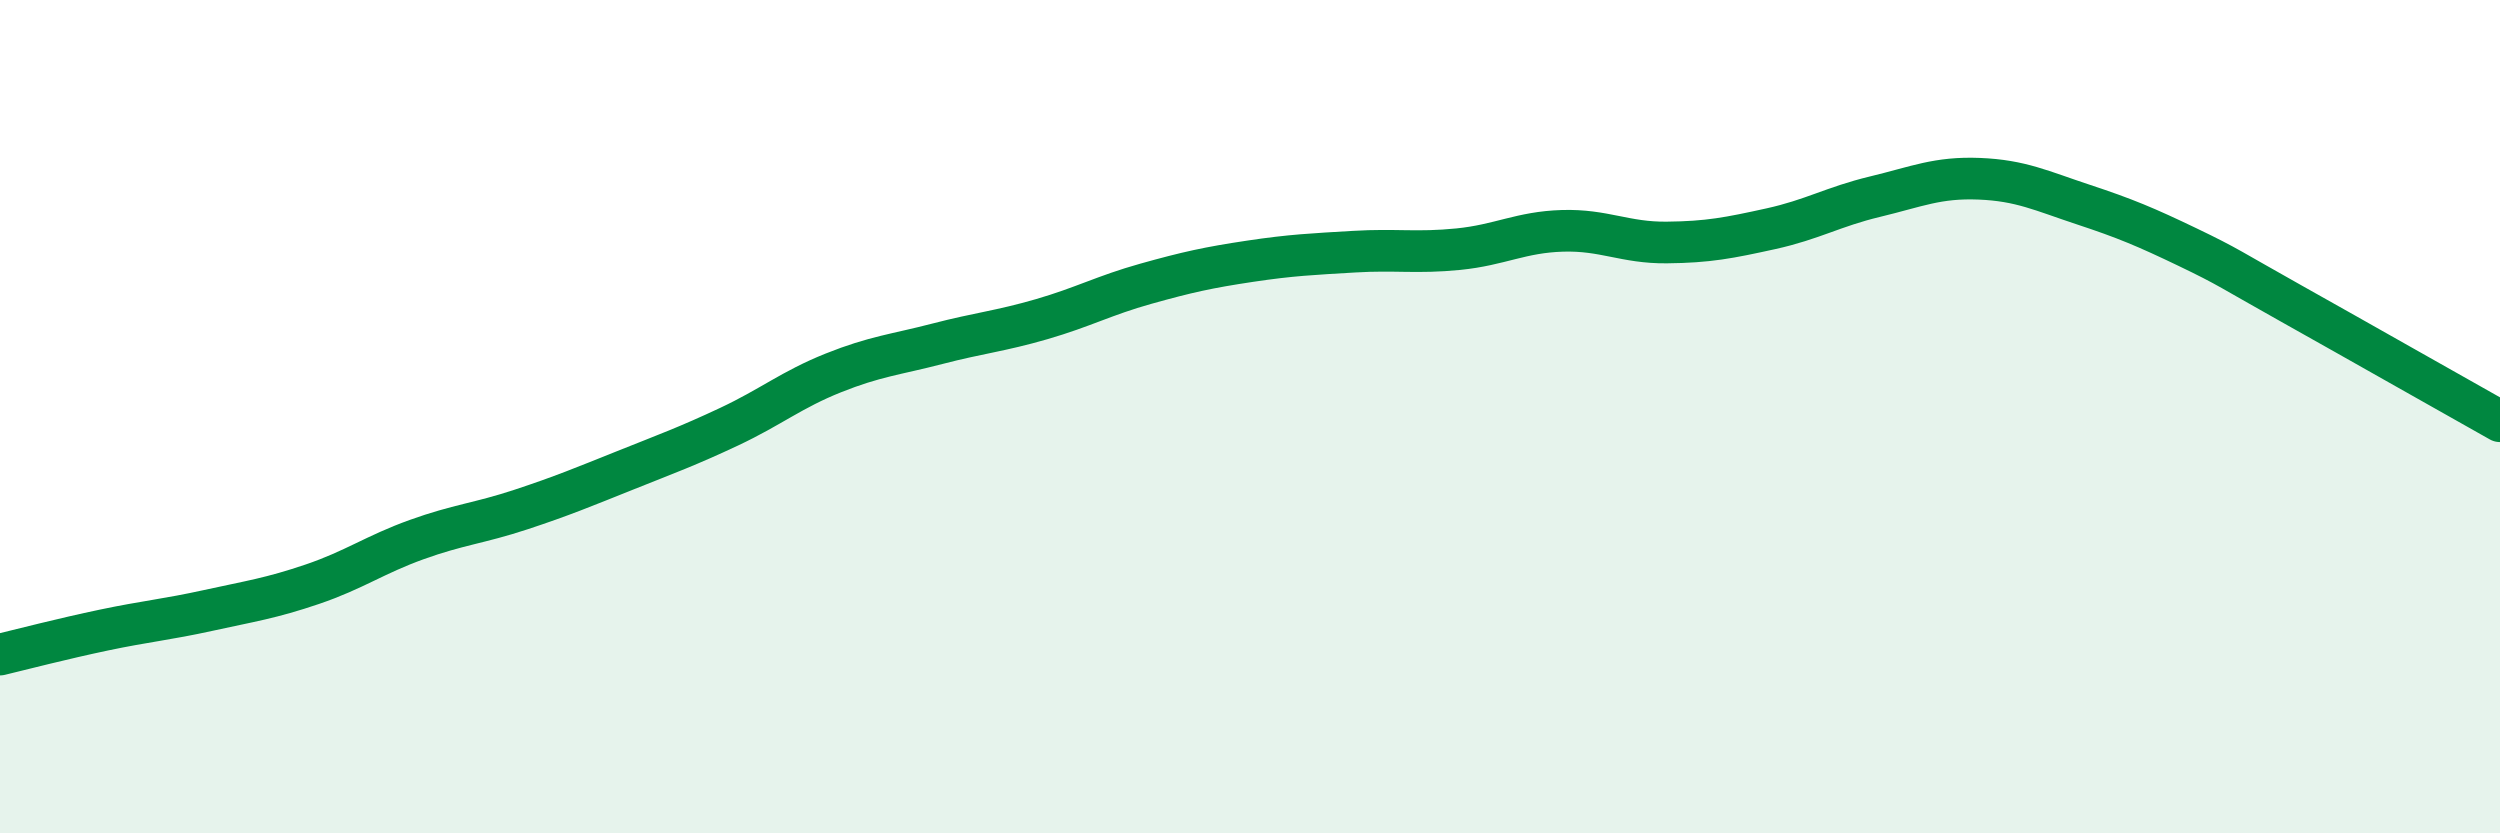
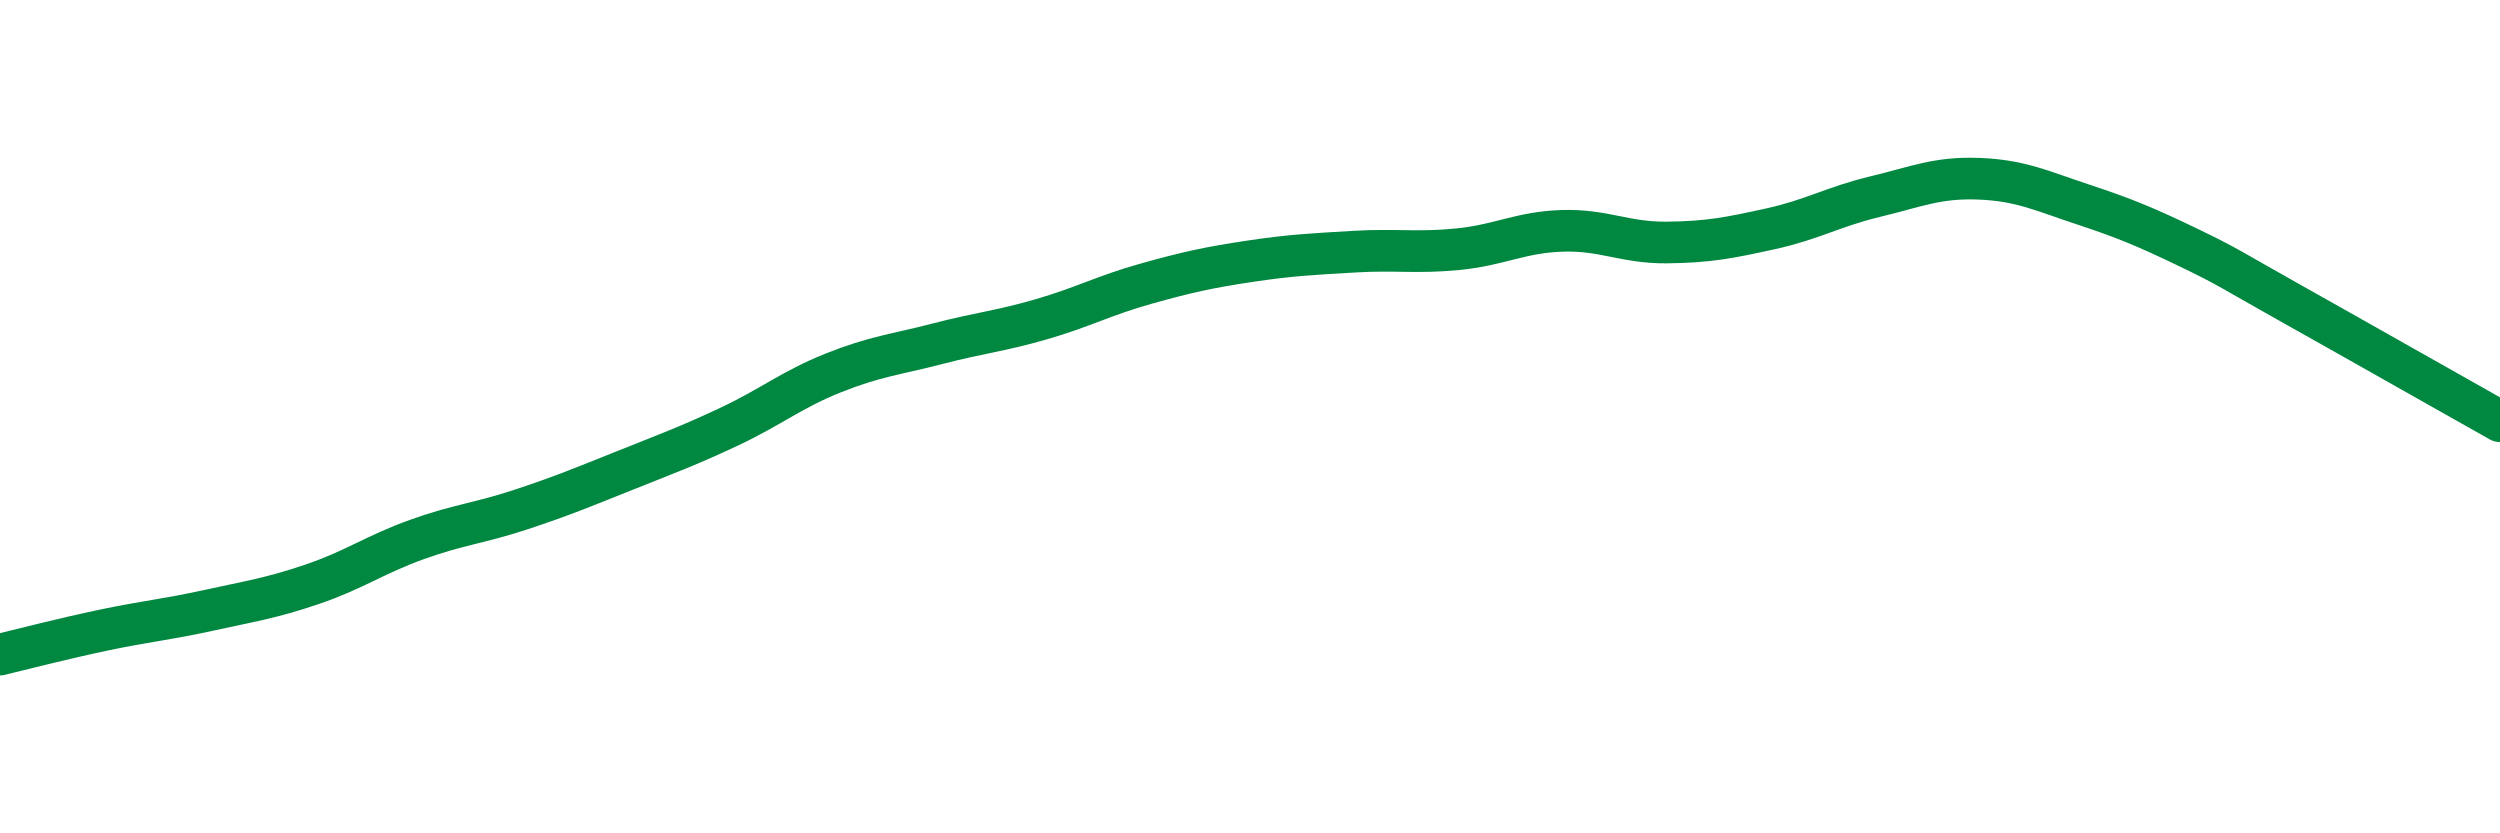
<svg xmlns="http://www.w3.org/2000/svg" width="60" height="20" viewBox="0 0 60 20">
-   <path d="M 0,15.71 C 0.5,15.59 1.5,15.33 2.5,15.12 C 3.5,14.91 4,14.87 5,14.65 C 6,14.43 6.5,14.36 7.5,14.02 C 8.5,13.68 9,13.31 10,12.95 C 11,12.59 11.5,12.56 12.5,12.23 C 13.5,11.9 14,11.69 15,11.29 C 16,10.89 16.5,10.71 17.5,10.24 C 18.5,9.77 19,9.35 20,8.95 C 21,8.55 21.5,8.51 22.5,8.25 C 23.5,7.99 24,7.95 25,7.66 C 26,7.37 26.5,7.09 27.5,6.81 C 28.5,6.53 29,6.42 30,6.27 C 31,6.12 31.5,6.1 32.5,6.04 C 33.5,5.98 34,6.08 35,5.98 C 36,5.88 36.5,5.57 37.5,5.54 C 38.5,5.51 39,5.83 40,5.82 C 41,5.81 41.5,5.71 42.5,5.49 C 43.5,5.27 44,4.96 45,4.72 C 46,4.48 46.5,4.25 47.5,4.29 C 48.5,4.33 49,4.58 50,4.91 C 51,5.24 51.5,5.45 52.5,5.93 C 53.5,6.41 53.5,6.45 55,7.29 C 56.5,8.13 59,9.55 60,10.11L60 20L0 20Z" fill="#008740" opacity="0.1" stroke-linecap="round" stroke-linejoin="round" />
  <path d="M 0,15.71 C 0.5,15.59 1.5,15.33 2.5,15.12 C 3.5,14.91 4,14.87 5,14.65 C 6,14.43 6.5,14.36 7.5,14.02 C 8.5,13.68 9,13.31 10,12.95 C 11,12.59 11.5,12.56 12.5,12.23 C 13.5,11.9 14,11.69 15,11.29 C 16,10.89 16.5,10.71 17.5,10.24 C 18.5,9.77 19,9.35 20,8.95 C 21,8.55 21.5,8.51 22.5,8.25 C 23.5,7.99 24,7.95 25,7.66 C 26,7.37 26.5,7.09 27.5,6.81 C 28.5,6.53 29,6.42 30,6.27 C 31,6.12 31.5,6.1 32.5,6.04 C 33.5,5.98 34,6.08 35,5.98 C 36,5.88 36.5,5.57 37.5,5.54 C 38.5,5.51 39,5.83 40,5.82 C 41,5.81 41.5,5.71 42.5,5.49 C 43.5,5.27 44,4.96 45,4.72 C 46,4.48 46.5,4.25 47.5,4.29 C 48.5,4.33 49,4.58 50,4.91 C 51,5.24 51.5,5.45 52.5,5.93 C 53.5,6.41 53.5,6.45 55,7.29 C 56.5,8.13 59,9.55 60,10.11" stroke="#008740" stroke-width="1" fill="none" stroke-linecap="round" stroke-linejoin="round" />
</svg>